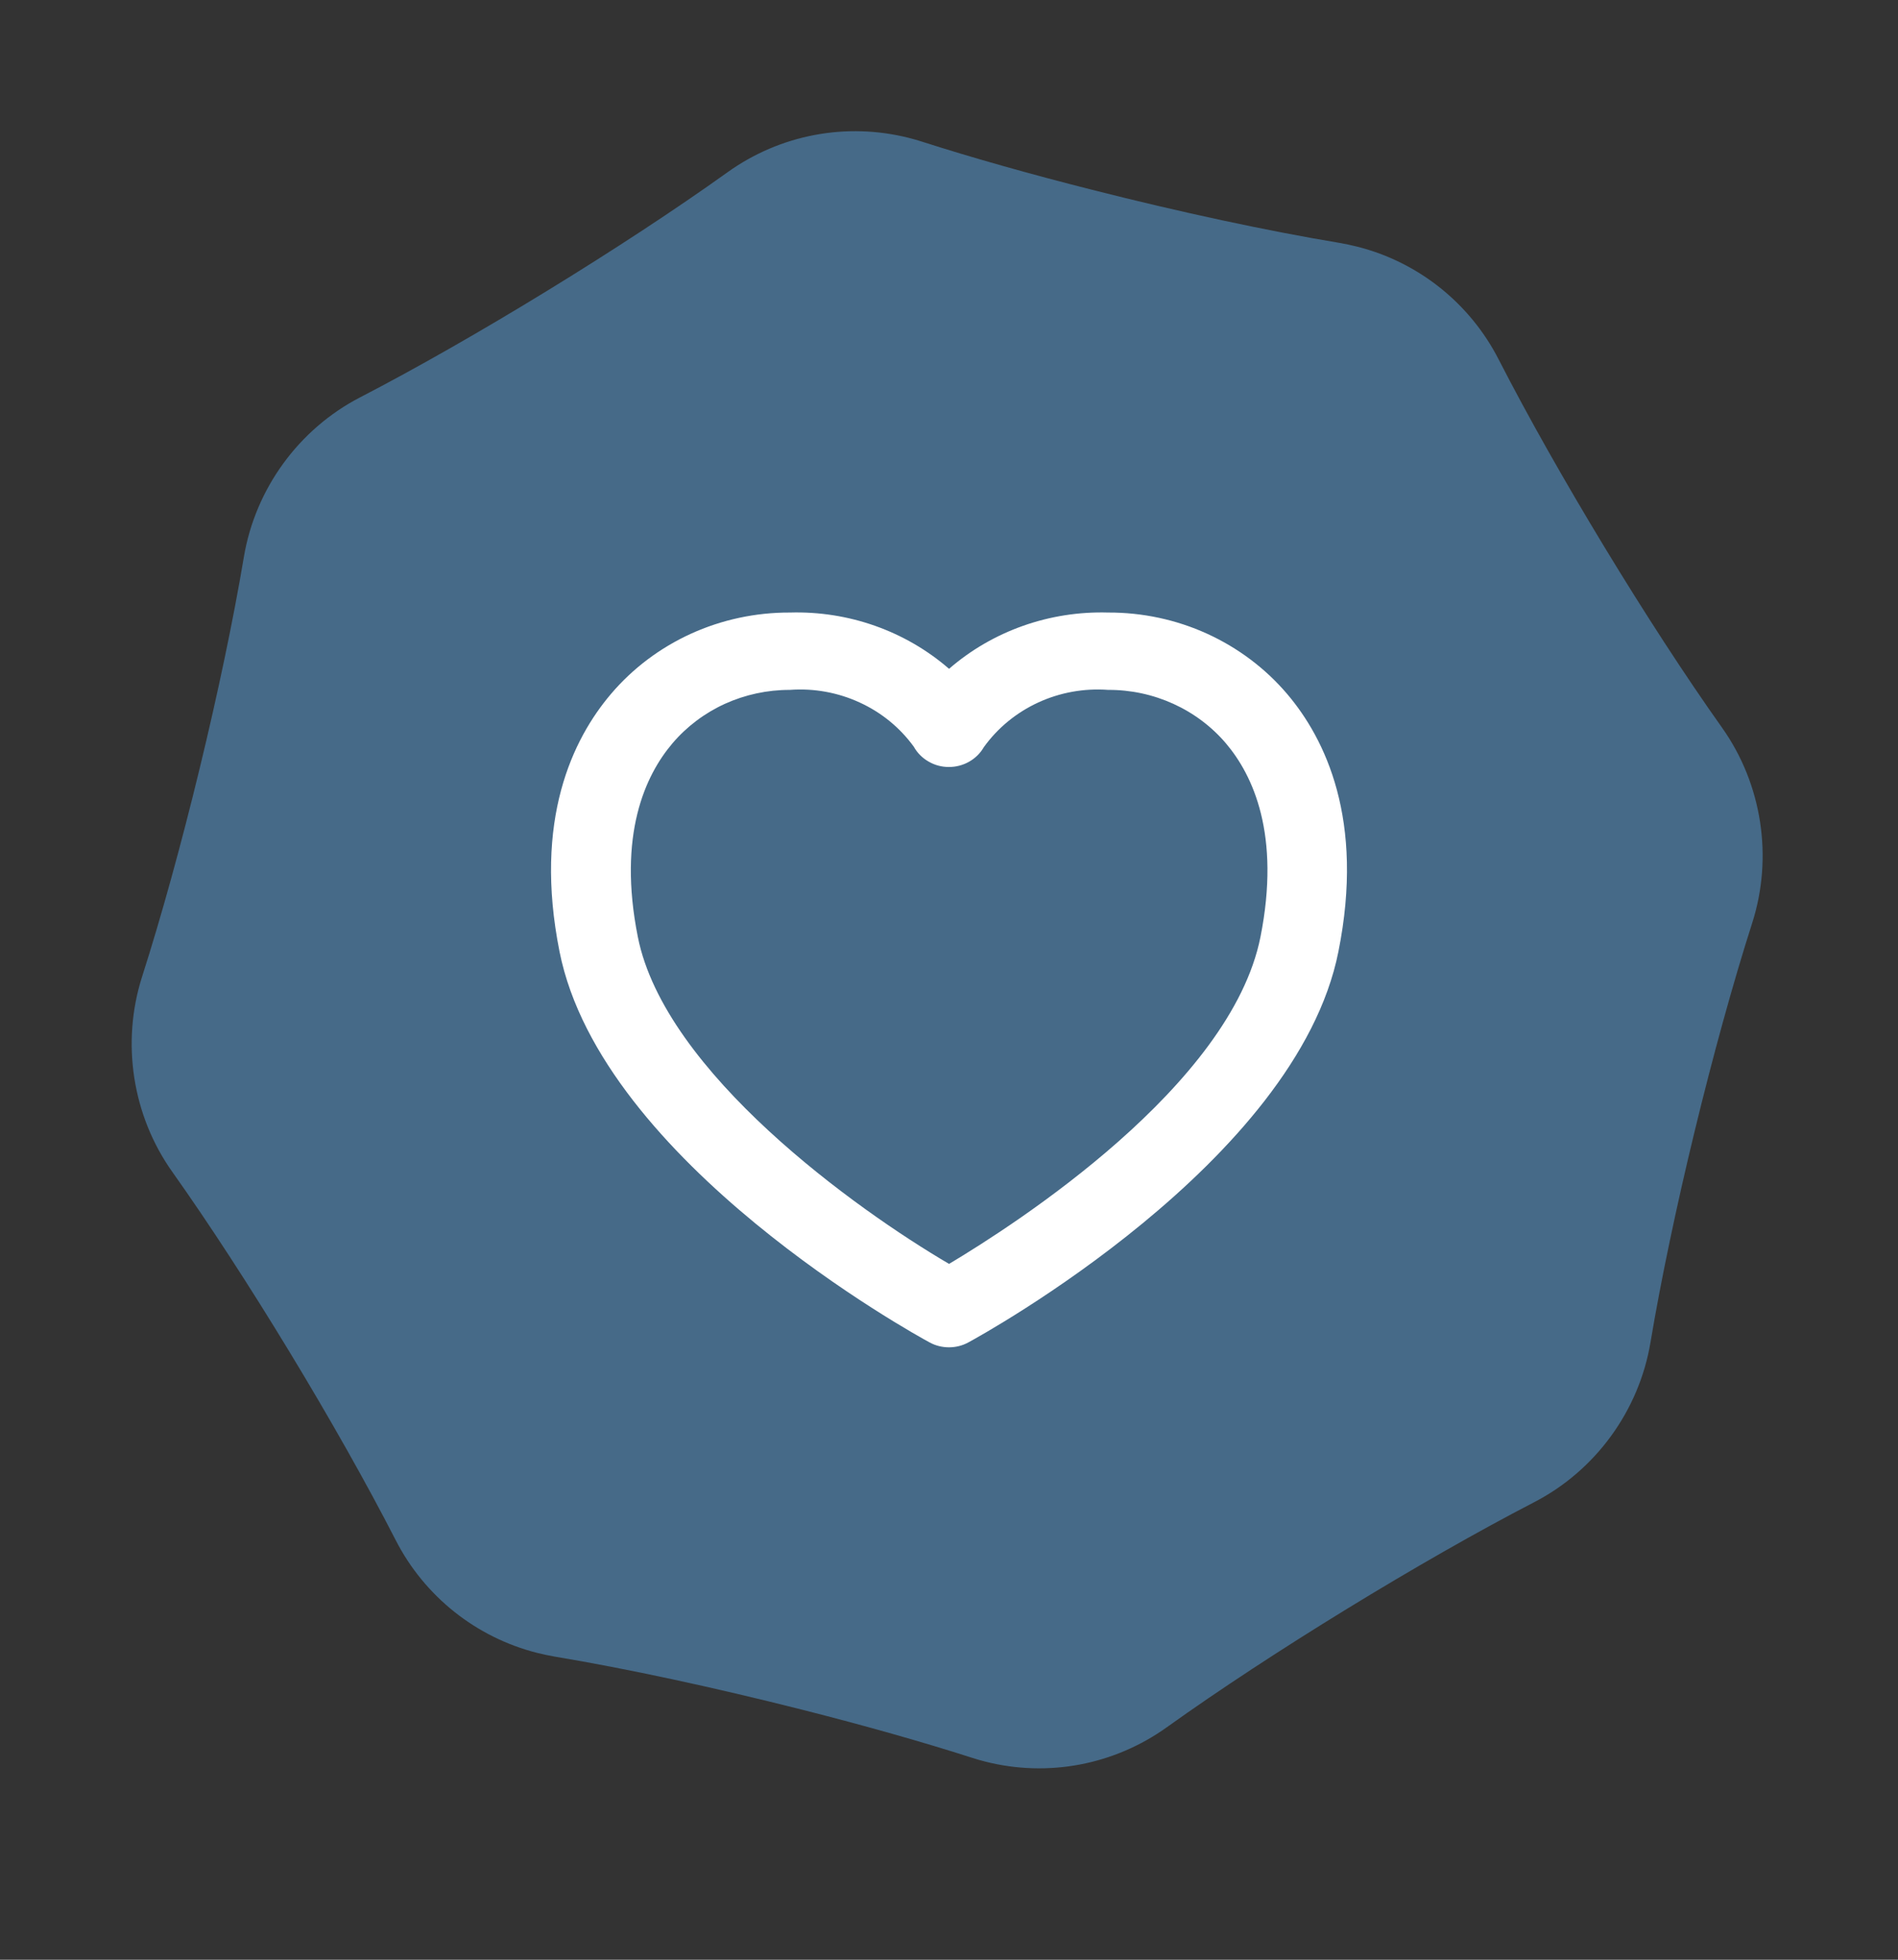
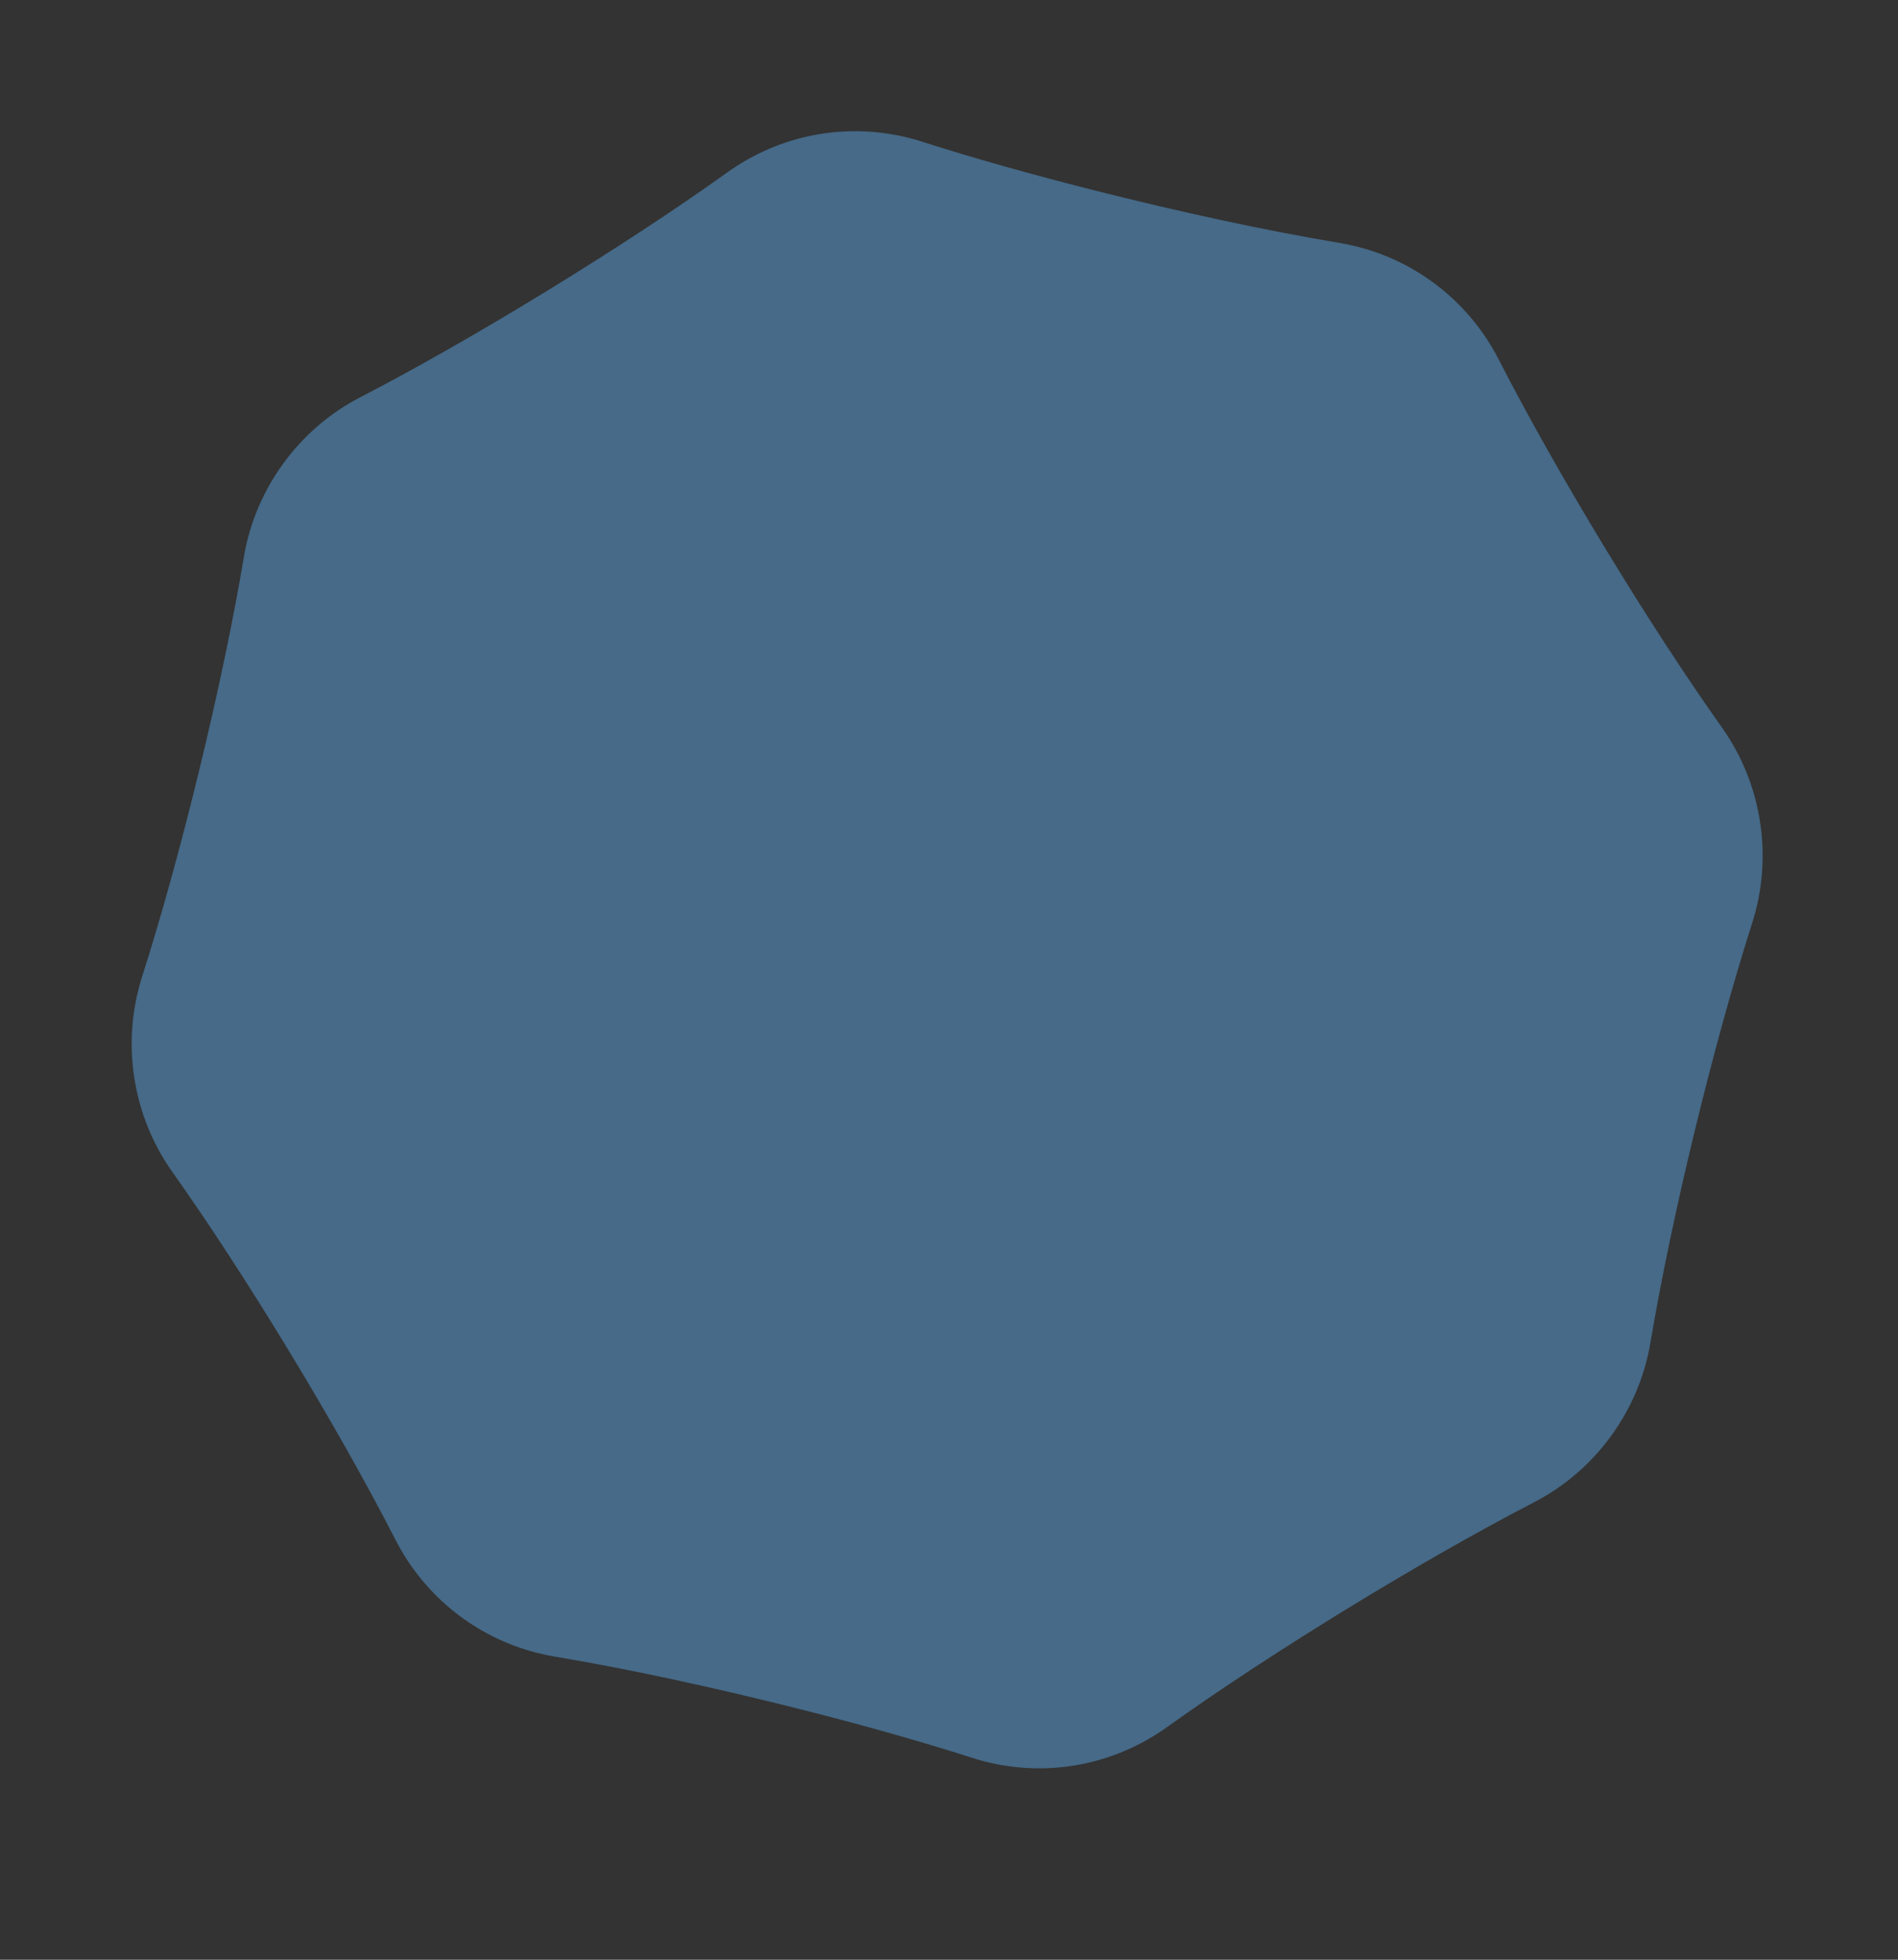
<svg xmlns="http://www.w3.org/2000/svg" width="31" height="32" viewBox="0 0 31 32" fill="none">
  <rect x="0" y="0" width="31" height="32" fill="#333333" stroke="none" />
  <path d="M8.771 26.989C7.774 26.736 6.933 26.066 6.463 25.149C5.515 23.299 4.015 20.826 2.814 19.135C2.161 18.215 1.977 17.023 2.321 15.947C2.956 13.965 3.639 11.148 3.983 9.096C4.17 7.981 4.88 7.006 5.882 6.488C7.726 5.534 10.192 4.023 11.881 2.814C12.742 2.197 13.823 1.993 14.846 2.252C14.918 2.27 14.989 2.29 15.059 2.313C15.863 2.571 16.825 2.843 17.841 3.1C19.274 3.464 20.709 3.772 21.882 3.967C21.978 3.984 22.075 4.004 22.169 4.028C23.166 4.28 24.007 4.951 24.477 5.868C25.424 7.716 26.924 10.189 28.126 11.882C28.779 12.802 28.963 13.994 28.619 15.07C27.985 17.052 27.301 19.869 26.957 21.921C26.77 23.036 26.06 24.011 25.058 24.529C23.215 25.483 20.748 26.994 19.059 28.203C18.198 28.82 17.117 29.024 16.093 28.765C16.022 28.747 15.951 28.727 15.881 28.704C15.077 28.446 14.116 28.174 13.1 27.917C11.667 27.554 10.231 27.245 9.058 27.05C8.962 27.033 8.865 27.013 8.771 26.989Z" fill="#466A88" />
-   <path d="M21.025 11.334C20.669 10.915 20.222 10.579 19.716 10.348C19.211 10.118 18.659 10 18.1 10.002C17.145 9.974 16.214 10.302 15.501 10.921C14.787 10.302 13.857 9.974 12.901 10.002C12.343 10 11.791 10.118 11.285 10.348C10.779 10.579 10.332 10.915 9.977 11.334C9.357 12.064 8.709 13.386 9.139 15.54C9.825 18.981 14.966 21.804 15.183 21.92C15.28 21.973 15.389 22 15.499 22C15.61 22 15.719 21.973 15.816 21.92C16.034 21.802 21.175 18.979 21.86 15.54C22.292 13.386 21.644 12.064 21.025 11.334ZM20.587 15.3C20.102 17.733 16.578 19.995 15.501 20.638C13.982 19.748 10.859 17.512 10.418 15.3C10.085 13.629 10.541 12.658 10.983 12.138C11.216 11.864 11.509 11.643 11.841 11.492C12.173 11.342 12.535 11.264 12.901 11.265C13.292 11.236 13.684 11.307 14.039 11.47C14.394 11.632 14.699 11.881 14.925 12.193C14.981 12.293 15.063 12.376 15.164 12.434C15.264 12.493 15.378 12.524 15.495 12.524C15.612 12.525 15.727 12.495 15.828 12.438C15.929 12.381 16.012 12.299 16.069 12.2C16.295 11.886 16.601 11.635 16.957 11.471C17.313 11.307 17.707 11.236 18.1 11.265C18.467 11.263 18.83 11.341 19.163 11.492C19.495 11.643 19.789 11.863 20.023 12.138C20.464 12.658 20.92 13.629 20.587 15.3Z" fill="white" />
</svg>